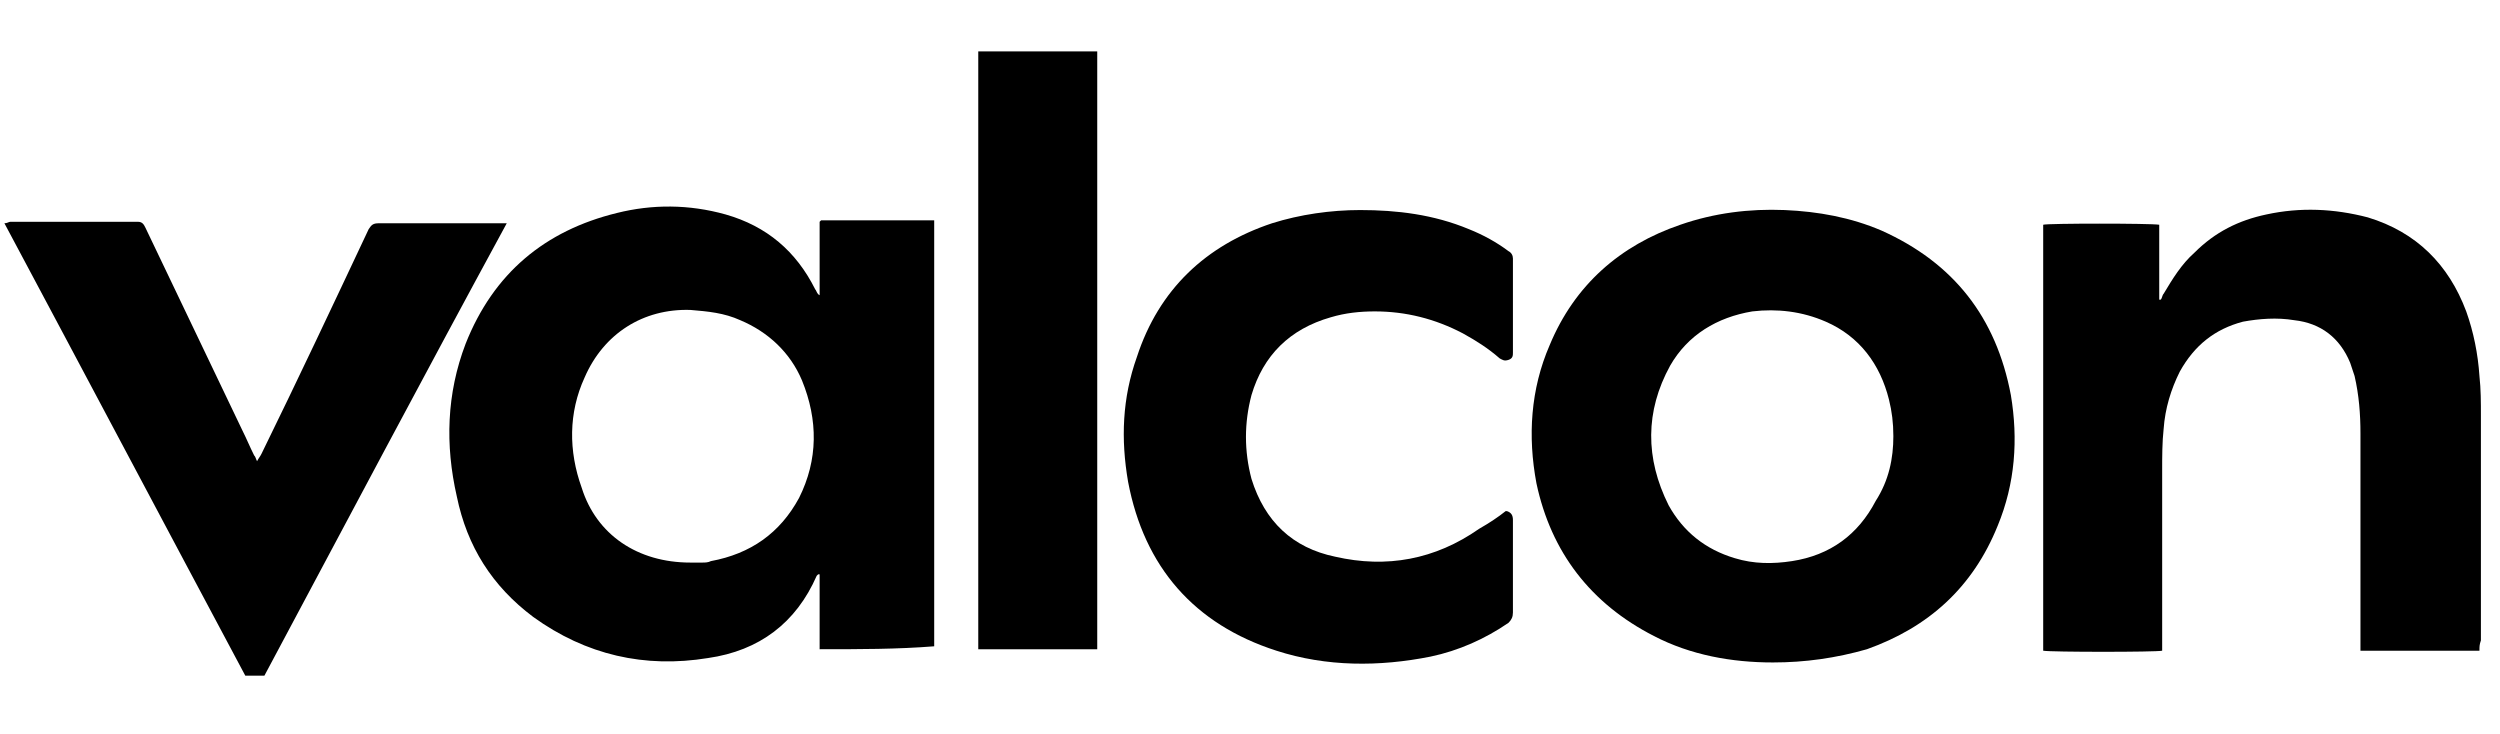
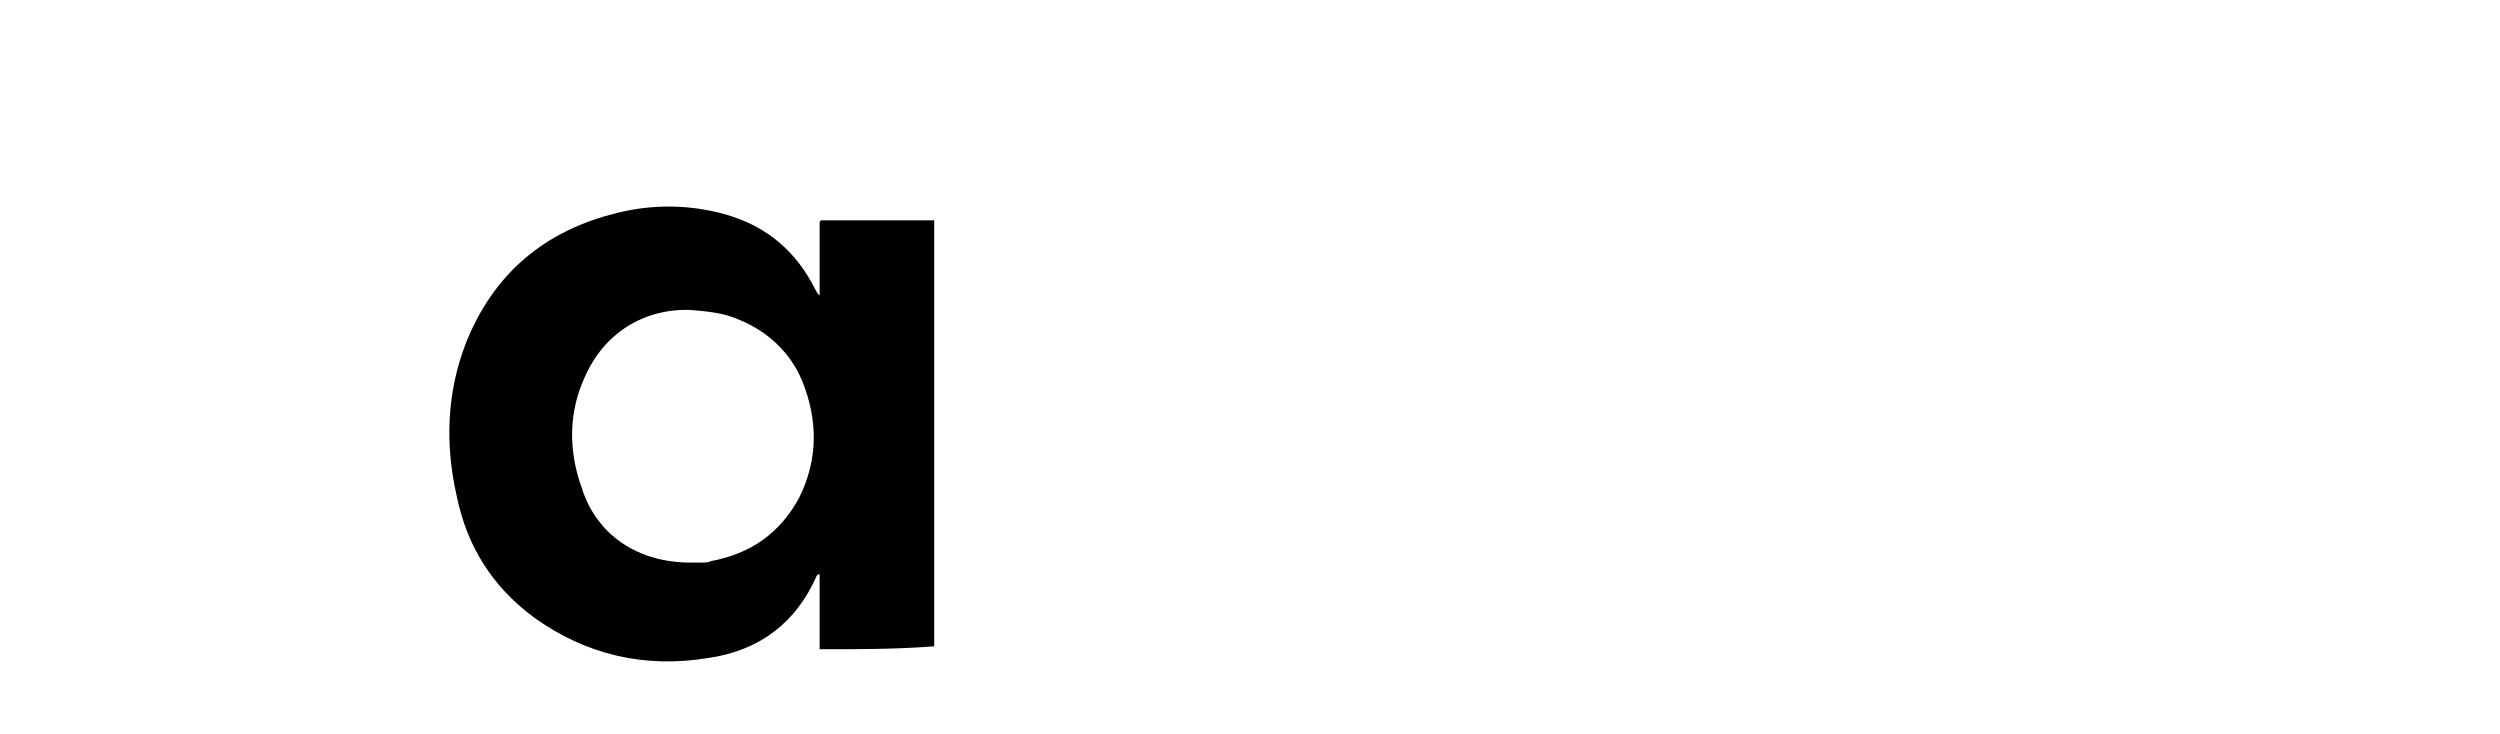
<svg xmlns="http://www.w3.org/2000/svg" version="1.1" id="Layer_1" x="0px" y="0px" width="170.2px" height="50px" viewBox="0 0 170.2 50" style="enable-background:new 0 0 170.2 50;" xml:space="preserve">
  <g>
    <path d="M55.8,44.2c0-1.7,0-3.4,0-5.1c0,0,0,0-0.1,0c0,0-0.1,0.1-0.1,0.1c-1.4,3.2-3.9,5.1-7.4,5.6c-4.3,0.7-8.3-0.2-11.9-2.8   c-2.8-2.1-4.5-4.8-5.2-8.2c-0.8-3.5-0.7-7,0.6-10.4c1.9-4.8,5.4-7.7,10.3-8.9c2.4-0.6,4.9-0.6,7.4,0.1c2.8,0.8,4.8,2.5,6.1,5.1   c0.1,0.1,0.1,0.3,0.3,0.4c0-1.7,0-3.3,0-5c0.1-0.1,0.1-0.1,0.1-0.1c0,0,0,0,0,0c0.1,0,0.2,0,0.3,0c2.4,0,4.9,0,7.3,0   c0,0,0.1,0,0.1,0c0,9.7,0,19.3,0,29C61.1,44.2,58.5,44.2,55.8,44.2z M47,38.3c0.2,0,0.5,0,0.8,0c0.2,0,0.4,0,0.6-0.1   c2.7-0.5,4.7-1.9,6-4.3c1.3-2.6,1.3-5.3,0.2-8c-0.8-1.9-2.3-3.3-4.2-4.1c-1.1-0.5-2.2-0.6-3.4-0.7c-3.2-0.1-5.9,1.6-7.2,4.6   c-1.1,2.4-1.1,5-0.2,7.5C40.6,36.4,43.4,38.3,47,38.3z" />
-     <path d="M120.7,45.1c-2.8,0-5.6-0.5-8.1-1.8c-4.3-2.2-7-5.7-8-10.4c-0.6-3.2-0.4-6.4,0.9-9.4c1.7-4.1,4.8-6.8,8.9-8.2   c2.3-0.8,4.7-1.1,7.1-1c2.3,0.1,4.5,0.5,6.6,1.4c4.9,2.2,7.8,5.9,8.8,11.2c0.5,3,0.3,6-0.9,8.9c-1.7,4.2-4.7,6.9-8.9,8.4   C125,44.8,122.9,45.1,120.7,45.1z M128.9,29.7c0-0.9-0.1-1.7-0.3-2.5c-0.6-2.4-2-4.3-4.3-5.3c-1.6-0.7-3.3-0.9-5-0.7   c-2.4,0.4-4.4,1.6-5.6,3.7c-1.7,3.1-1.7,6.3-0.1,9.5c1,1.8,2.5,3,4.5,3.6c1.3,0.4,2.6,0.4,3.9,0.2c2.6-0.4,4.5-1.8,5.7-4.1   C128.6,32.7,128.9,31.2,128.9,29.7z" />
-     <path d="M168.8,44.3c-2.7,0-5.4,0-8.1,0c0-0.2,0-0.4,0-0.5c0-4.8,0-9.5,0-14.3c0-1.3-0.1-2.6-0.4-3.9c-0.1-0.3-0.2-0.6-0.3-0.9   c-0.7-1.7-2-2.7-3.8-2.9c-1.2-0.2-2.4-0.1-3.5,0.1c-1.9,0.5-3.3,1.6-4.3,3.4c-0.6,1.2-1,2.5-1.1,3.9c-0.1,0.9-0.1,1.9-0.1,2.8   c0,3.9,0,7.8,0,11.8c0,0.2,0,0.4,0,0.5c-0.4,0.1-7.6,0.1-8.1,0c0-9.7,0-19.3,0-29c0.3-0.1,7.3-0.1,7.9,0c0,0.6,0,1.1,0,1.7   c0,0.6,0,1.1,0,1.7c0,0.6,0,1.1,0,1.7c0,0,0.1,0,0.1,0c0.1-0.1,0.1-0.3,0.2-0.4c0.6-1,1.2-2,2.1-2.8c1.4-1.4,3-2.2,4.9-2.6   c2.3-0.5,4.6-0.4,6.9,0.2c3.3,1,5.5,3.2,6.7,6.4c0.5,1.4,0.8,2.9,0.9,4.4c0.1,0.9,0.1,1.8,0.1,2.7c0,5.1,0,10.2,0,15.3   C168.8,43.9,168.8,44,168.8,44.3z" />
-     <path d="M102.5,34.8c0.1,0,0.1,0,0.1,0c0.3,0.1,0.4,0.3,0.4,0.6c0,2.1,0,4.2,0,6.3c0,0.3-0.1,0.5-0.3,0.7c-1.6,1.1-3.4,1.9-5.3,2.3   c-3.5,0.7-7.1,0.7-10.5-0.4c-5.6-1.8-9-5.7-10.1-11.5c-0.5-2.9-0.4-5.7,0.6-8.5c1.5-4.6,4.7-7.6,9.2-9.1c1.9-0.6,4-0.9,6-0.9   c2.5,0,5,0.3,7.4,1.3c1,0.4,1.9,0.9,2.7,1.5c0.2,0.1,0.3,0.3,0.3,0.5c0,2.1,0,4.3,0,6.4c0,0.2,0,0.4-0.3,0.5   c-0.3,0.1-0.4,0-0.6-0.1c-0.8-0.7-1.6-1.2-2.5-1.7c-1.9-1-3.9-1.5-6-1.5c-1,0-2,0.1-3,0.4c-2.8,0.8-4.6,2.6-5.4,5.3   c-0.5,1.9-0.5,3.8,0,5.7c0.9,2.9,2.8,4.7,5.7,5.3c3.5,0.8,6.8,0.2,9.8-1.9C101.4,35.6,102,35.2,102.5,34.8z" />
-     <path d="M18,46c-0.4,0-0.9,0-1.3,0C11.2,35.7,5.8,25.5,0.3,15.2c0.2,0,0.3-0.1,0.4-0.1c2.9,0,5.8,0,8.7,0c0.3,0,0.4,0.2,0.5,0.4   c2.2,4.6,4.4,9.2,6.6,13.8c0.3,0.6,0.5,1.1,0.8,1.7c0.1,0.1,0.1,0.2,0.2,0.4c0.1-0.2,0.2-0.3,0.3-0.5c2.5-5.1,4.9-10.2,7.3-15.3   c0.2-0.3,0.3-0.4,0.7-0.4c2.7,0,5.4,0,8.1,0c0.2,0,0.3,0,0.6,0C28.9,25.5,23.5,35.7,18,46z" />
-     <path d="M74.7,44.2c-2.7,0-5.4,0-8.1,0c0-13.6,0-27.1,0-40.7c2.7,0,5.4,0,8.1,0C74.7,17.1,74.7,30.6,74.7,44.2z" />
  </g>
</svg>